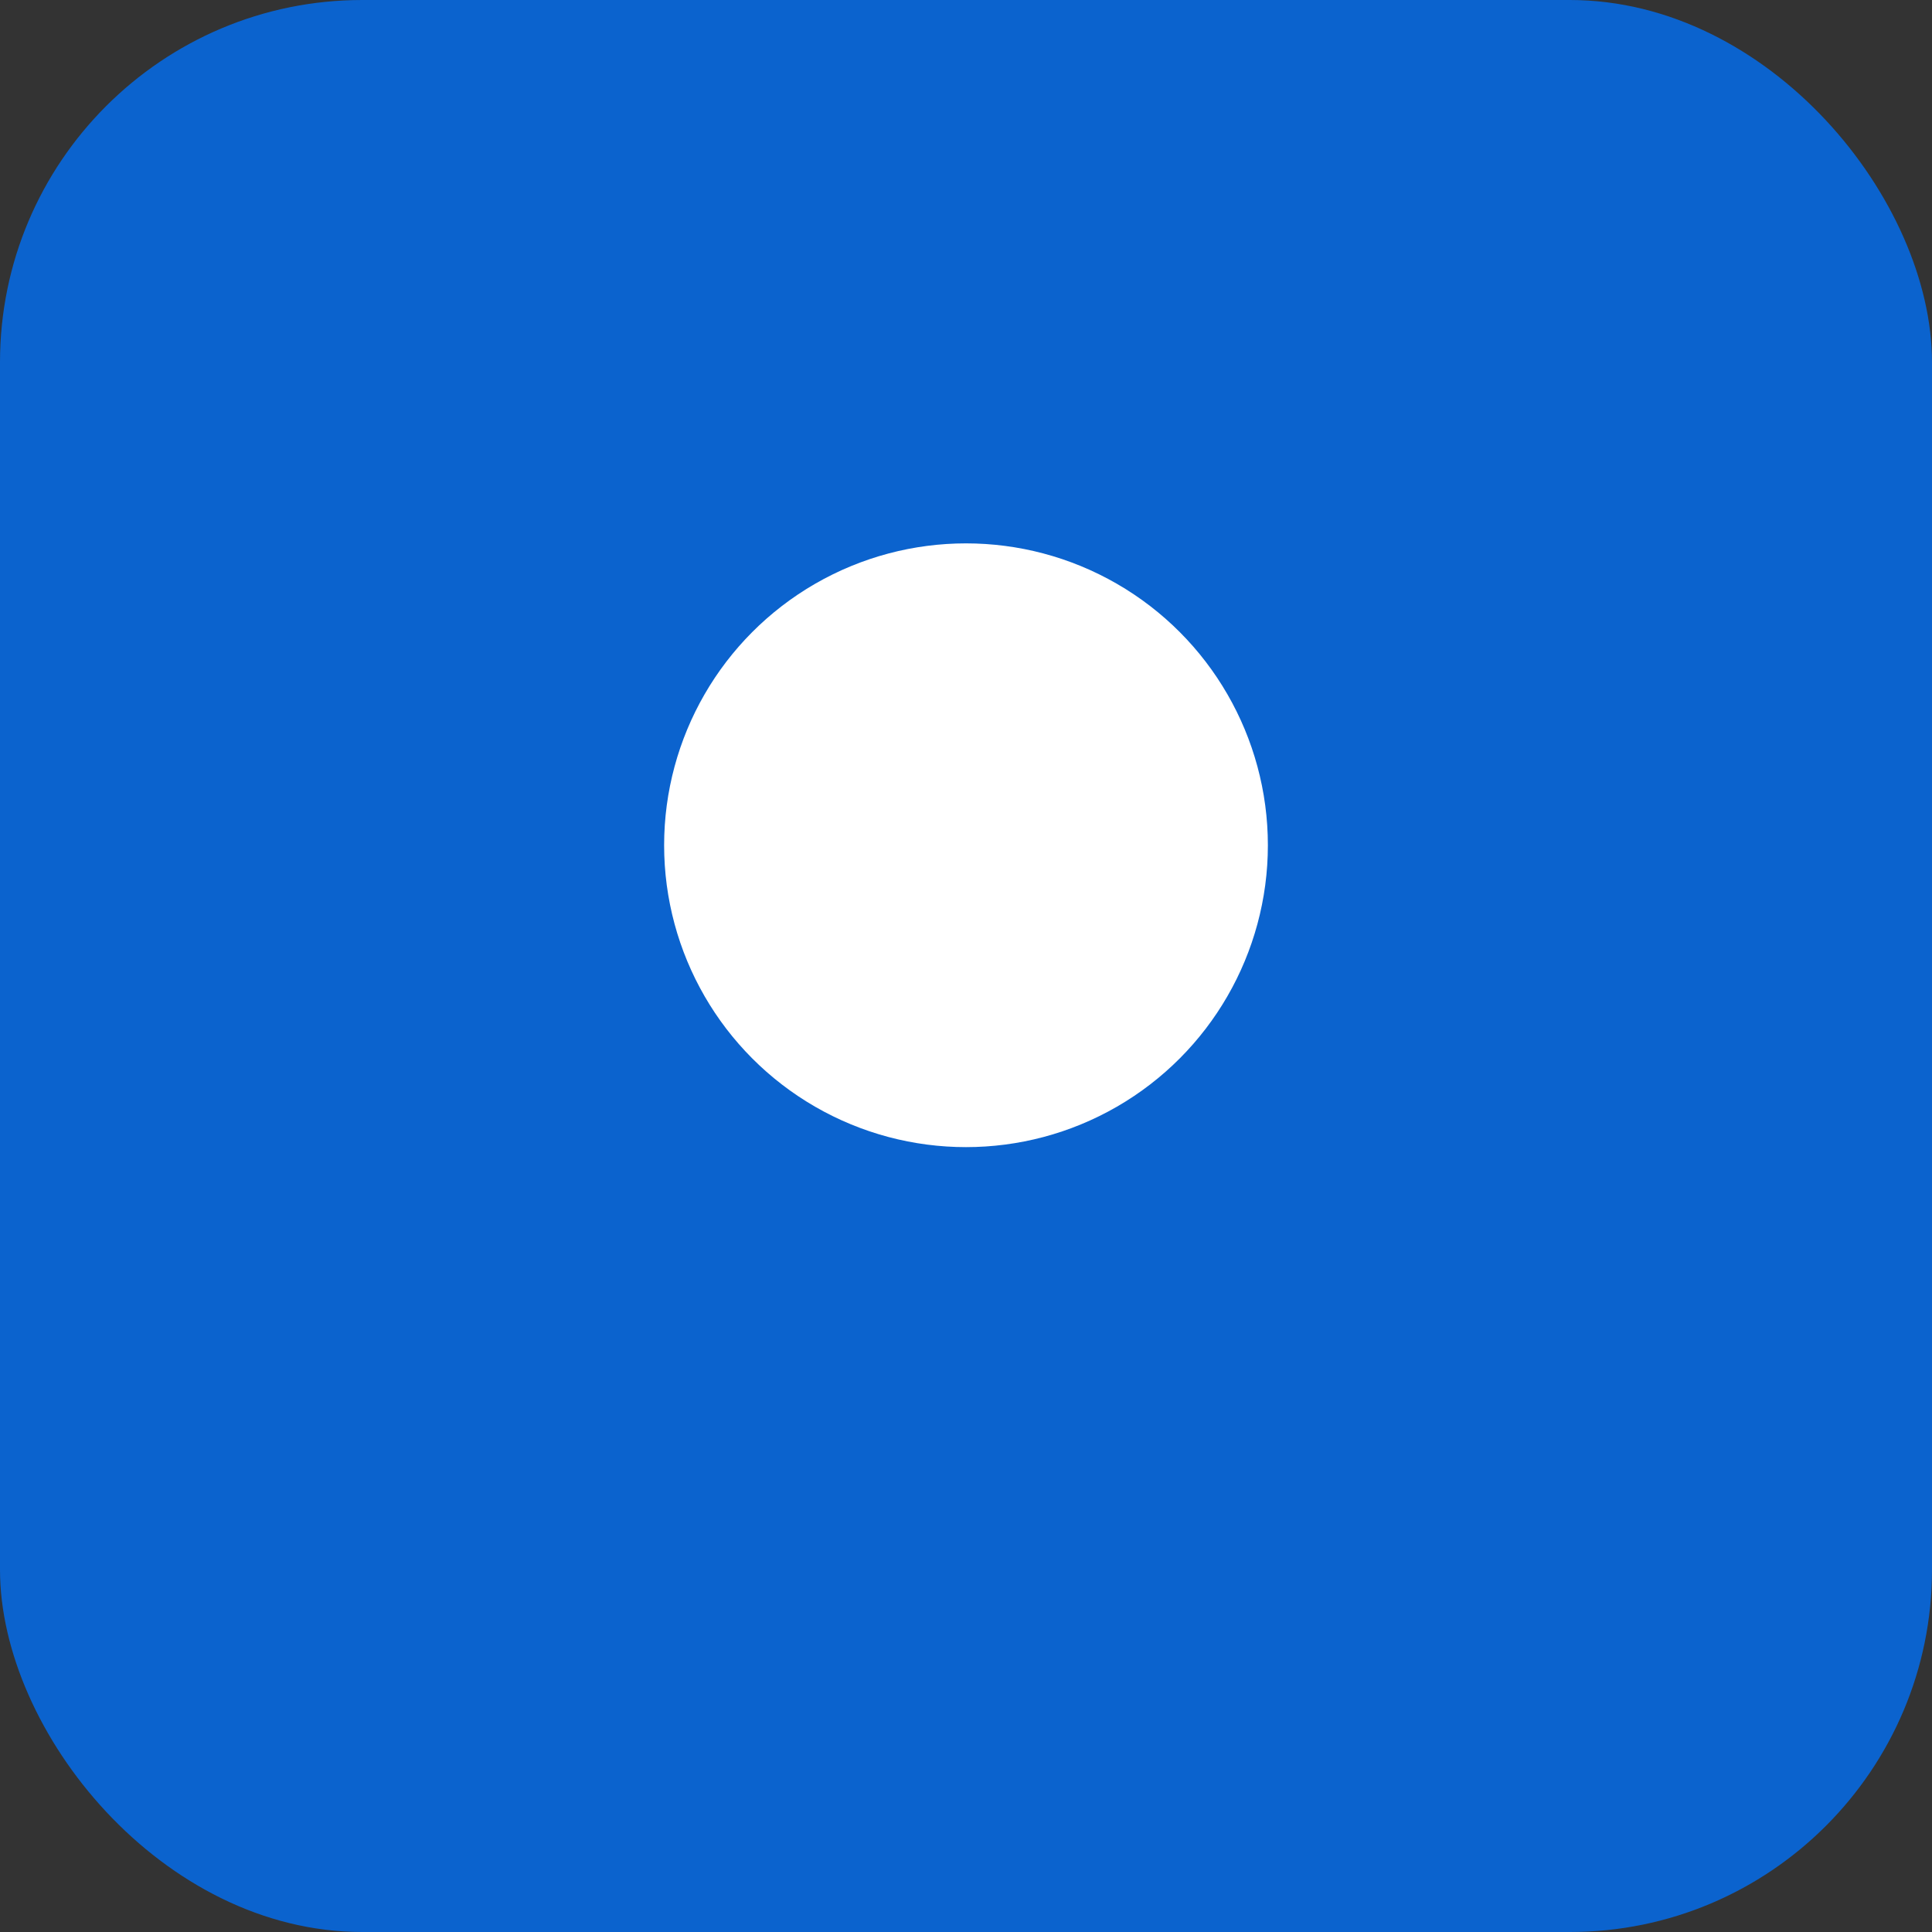
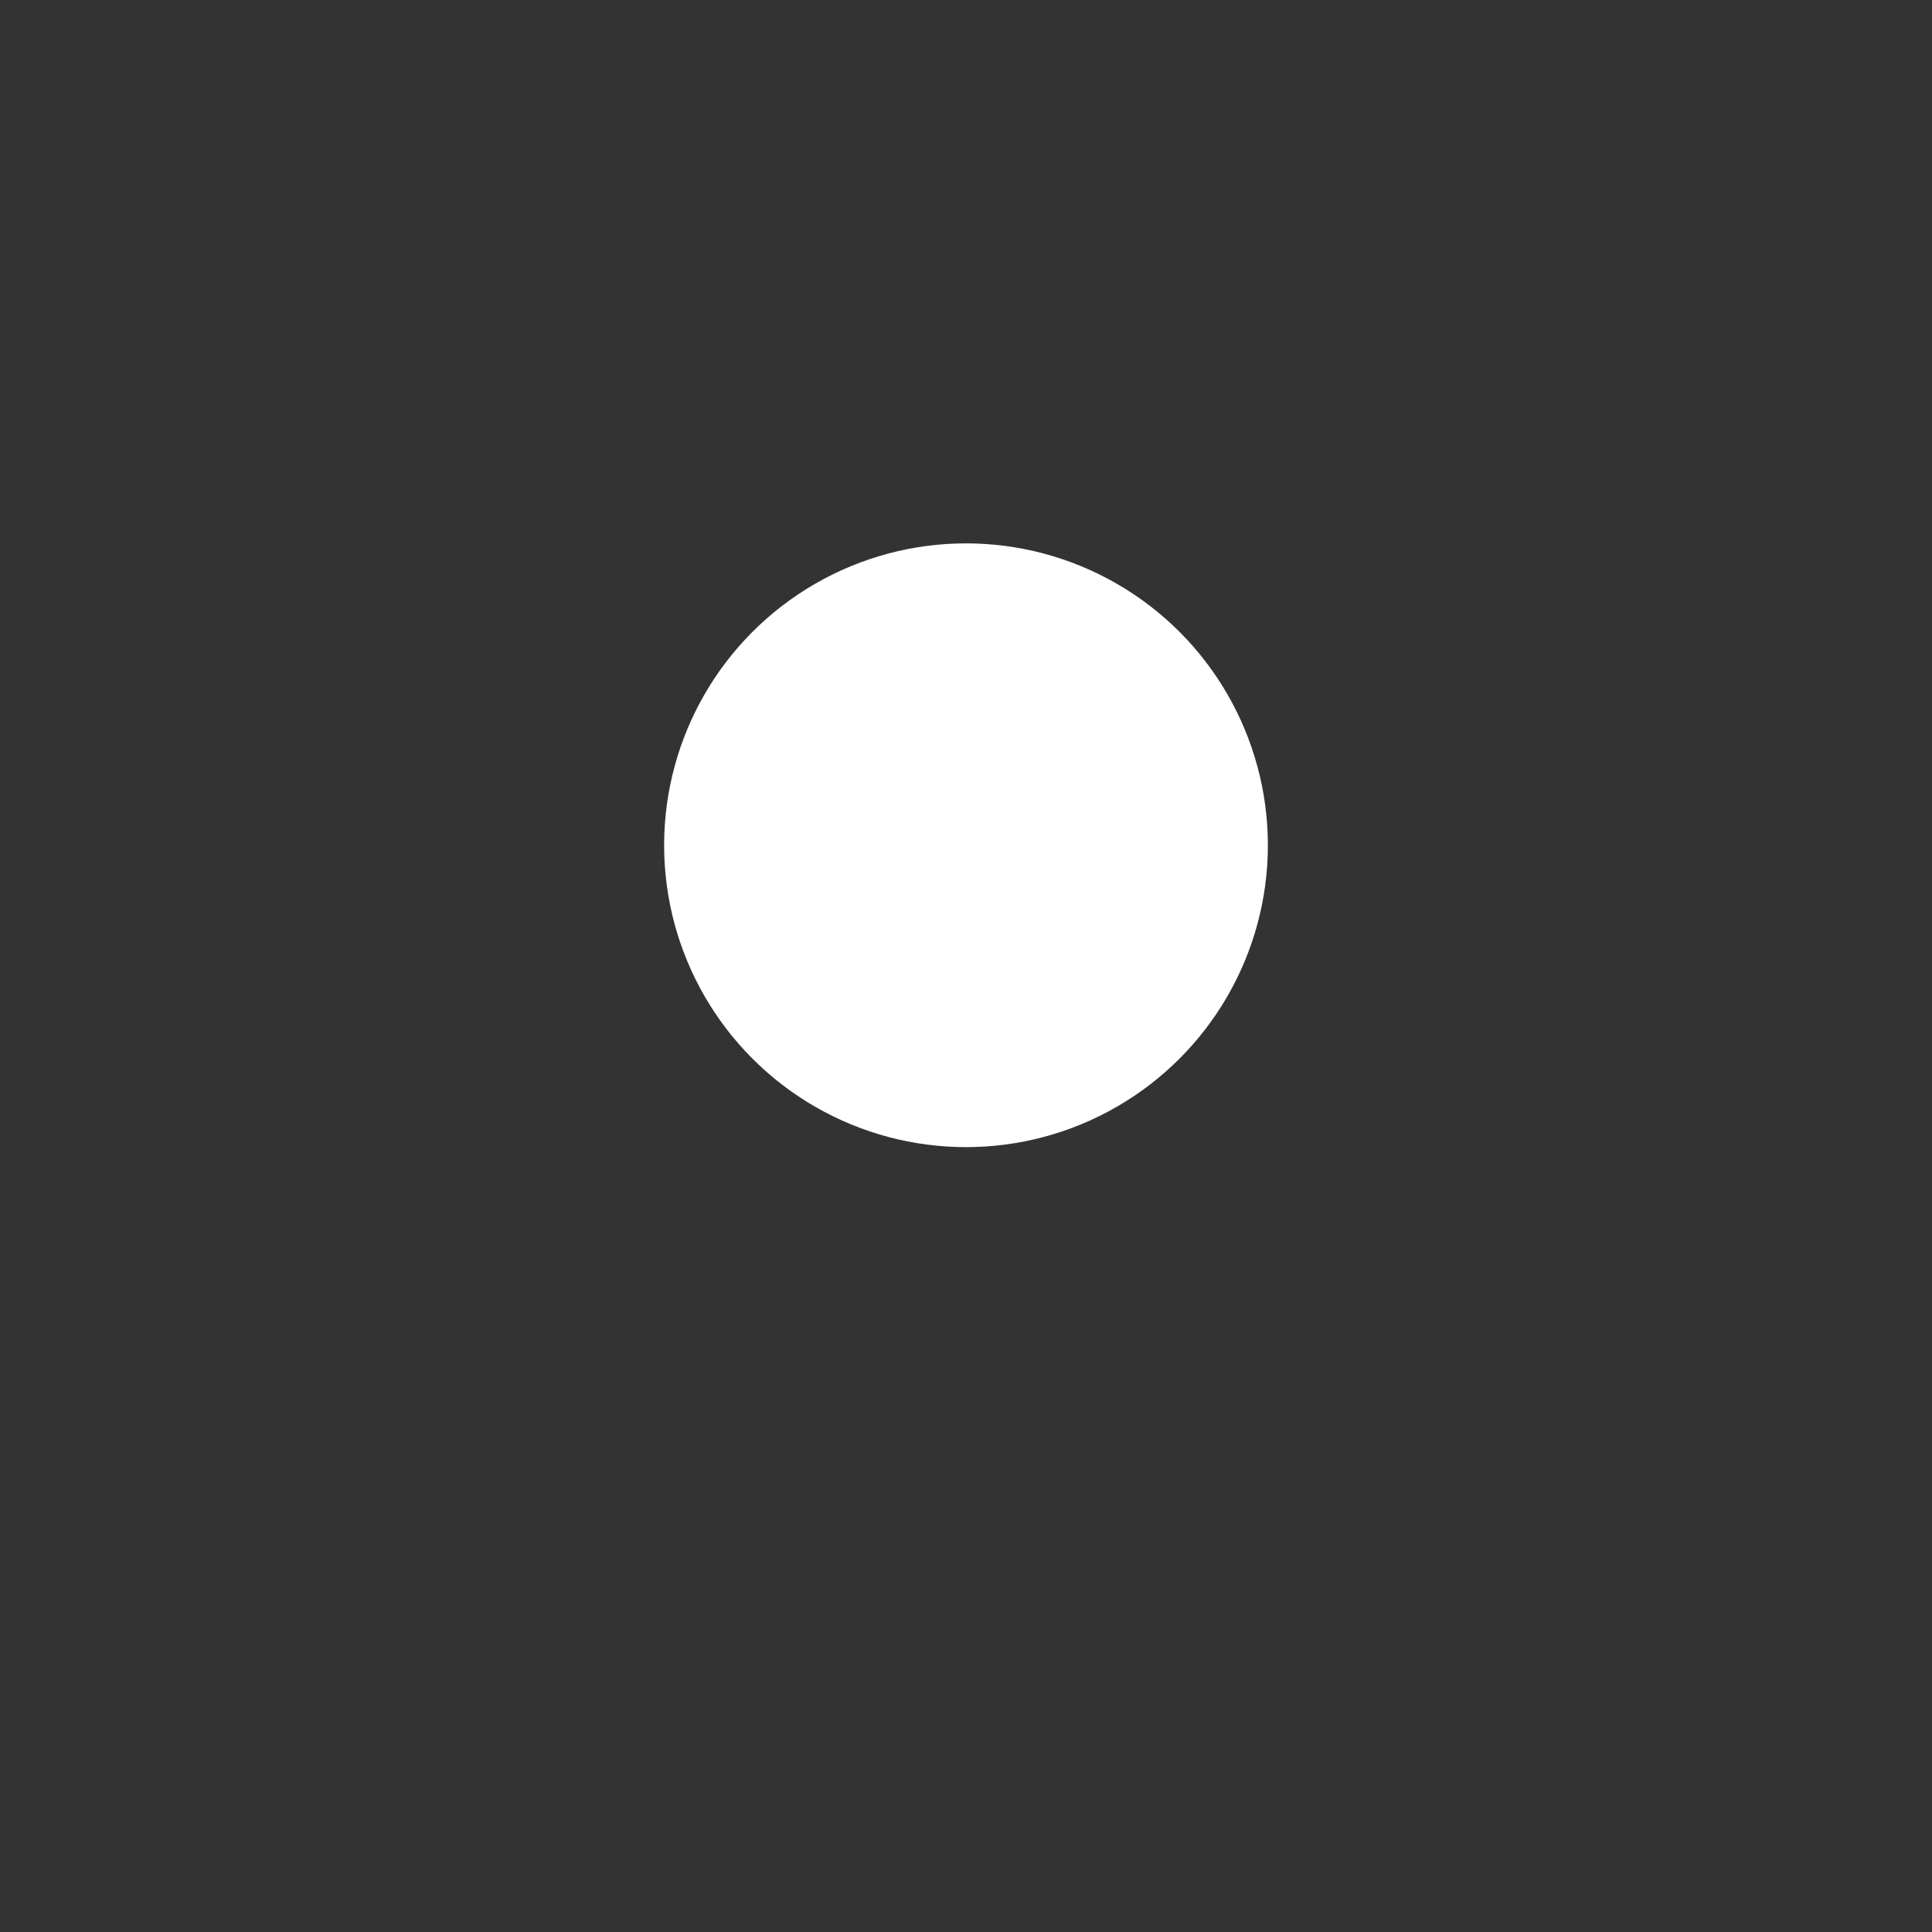
<svg xmlns="http://www.w3.org/2000/svg" viewBox="0 0 64 64">
  <rect x="0" y="0" width="64" height="64" fill="#333333" stroke="none" />
-   <rect width="64" height="64" rx="12" fill="#0b63ce" />
  <circle cx="32" cy="28" r="10" fill="#fff" />
</svg>